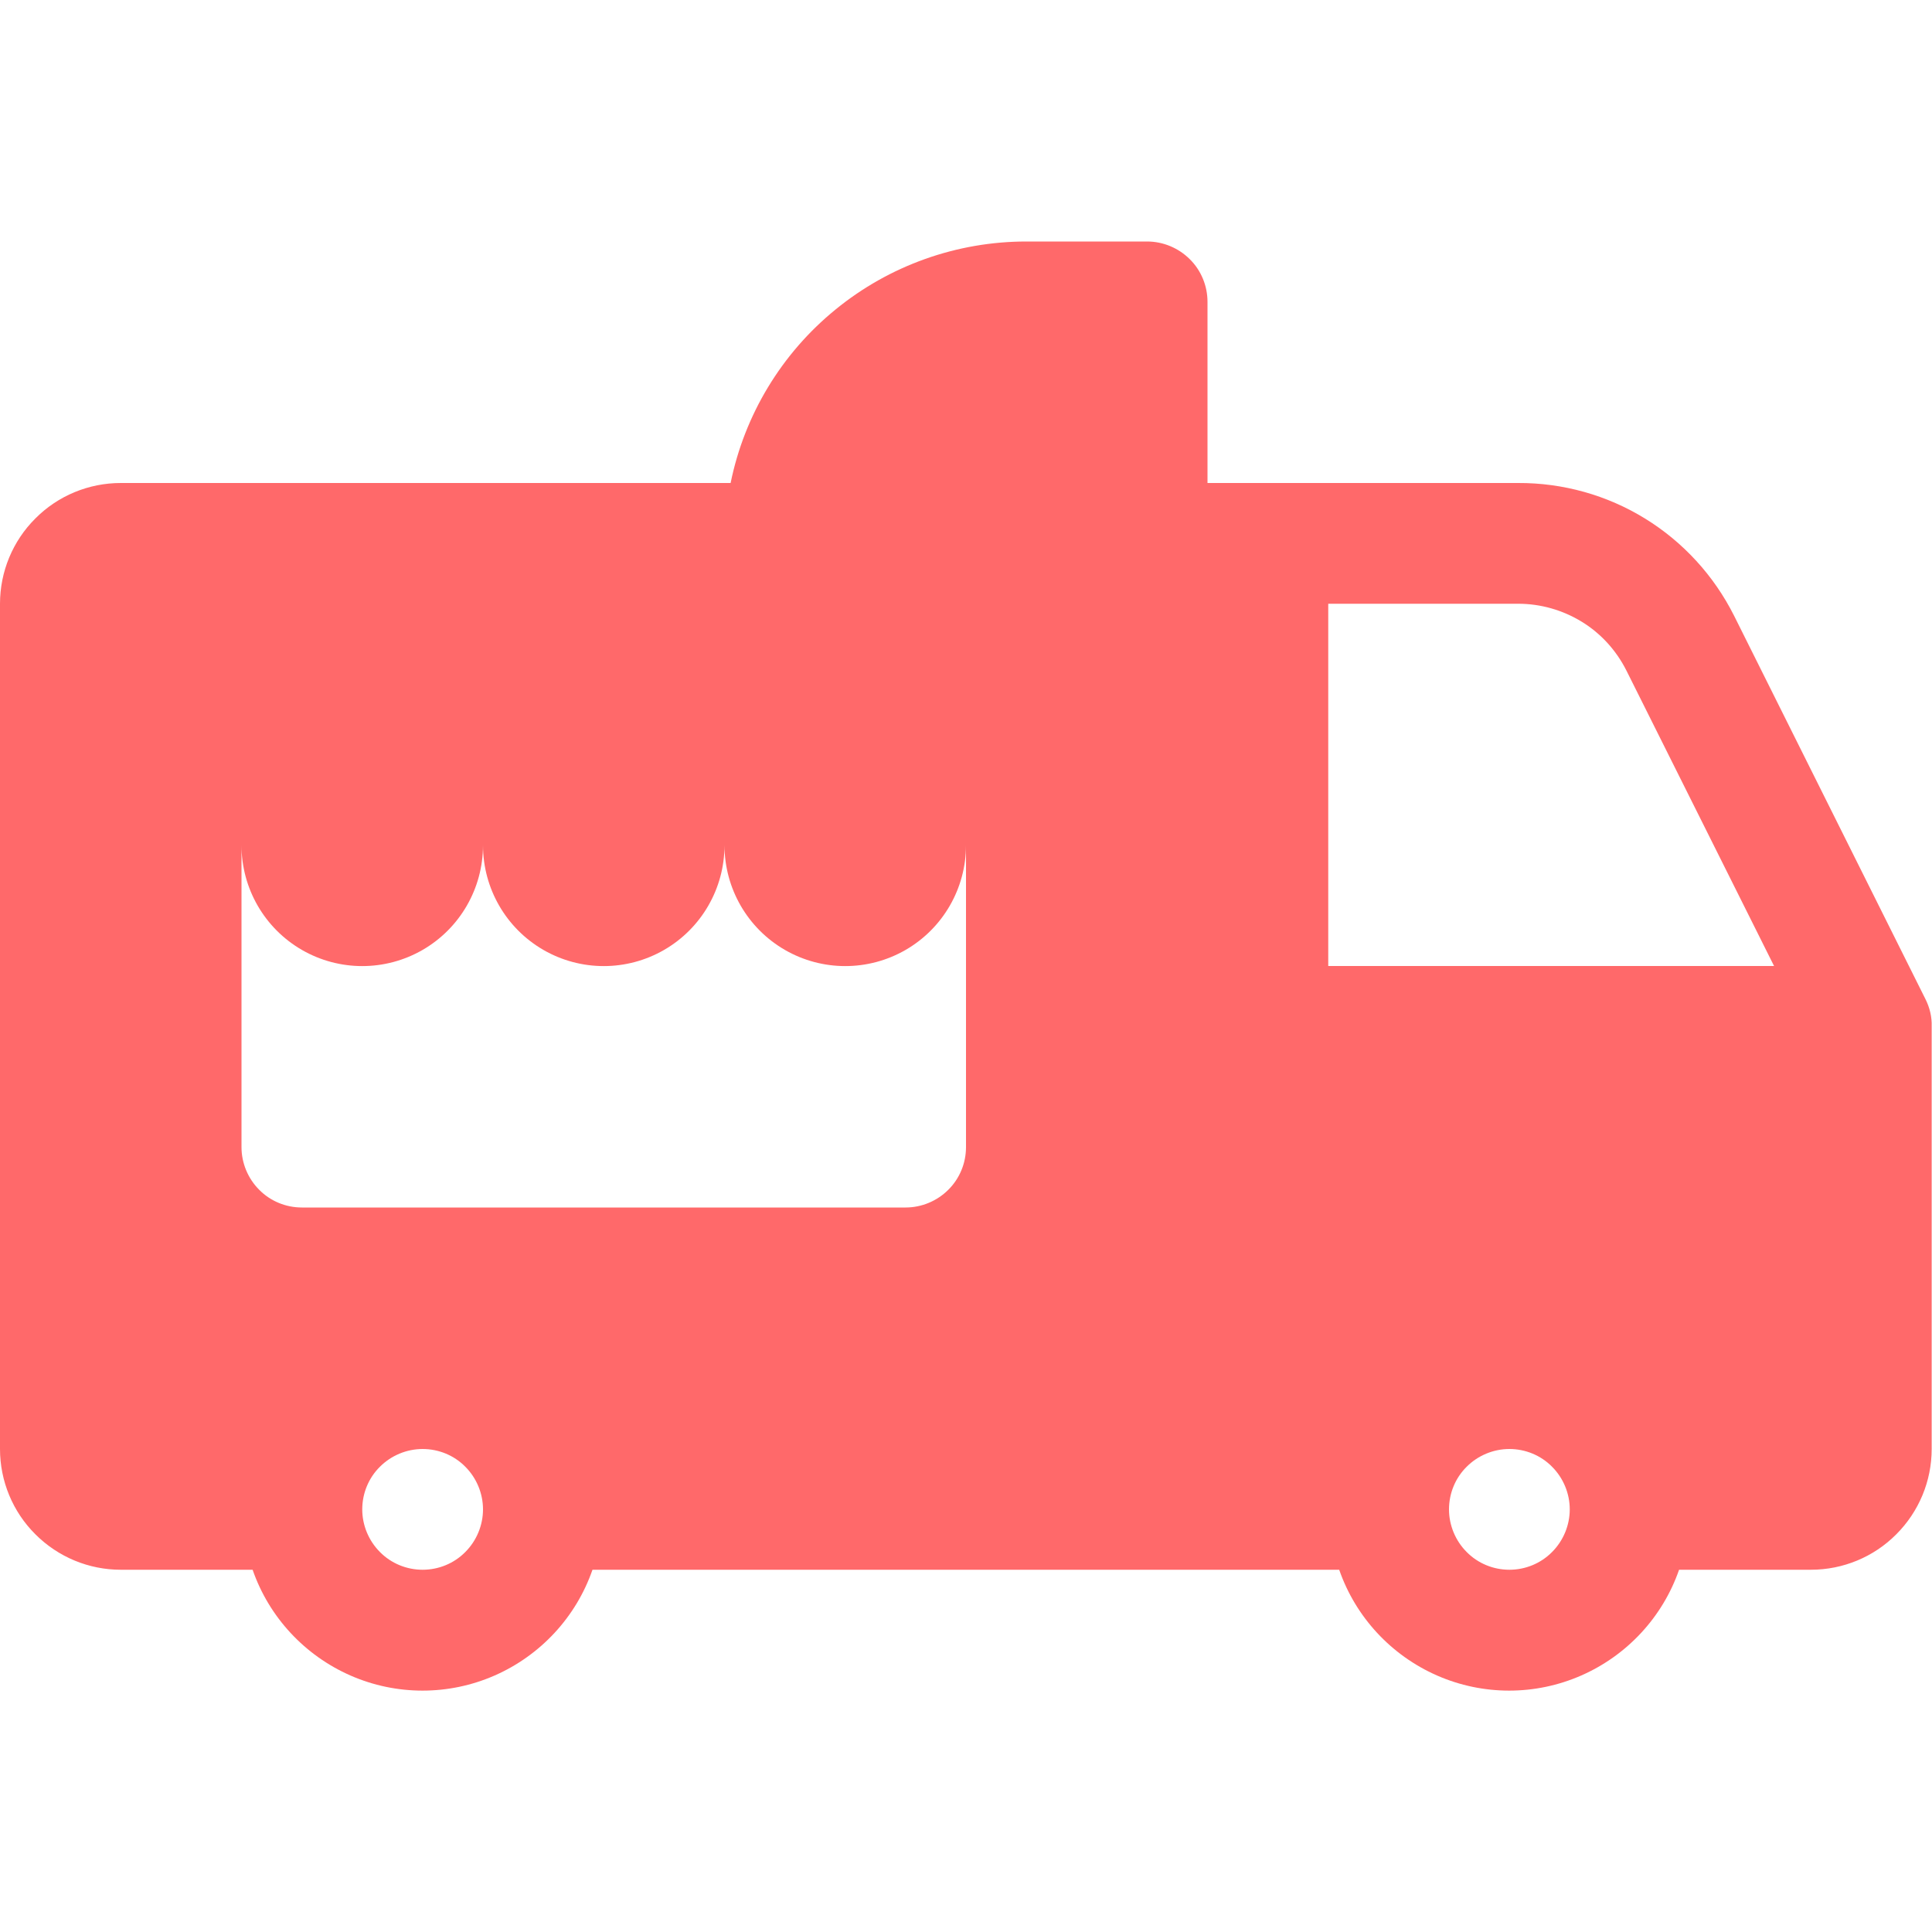
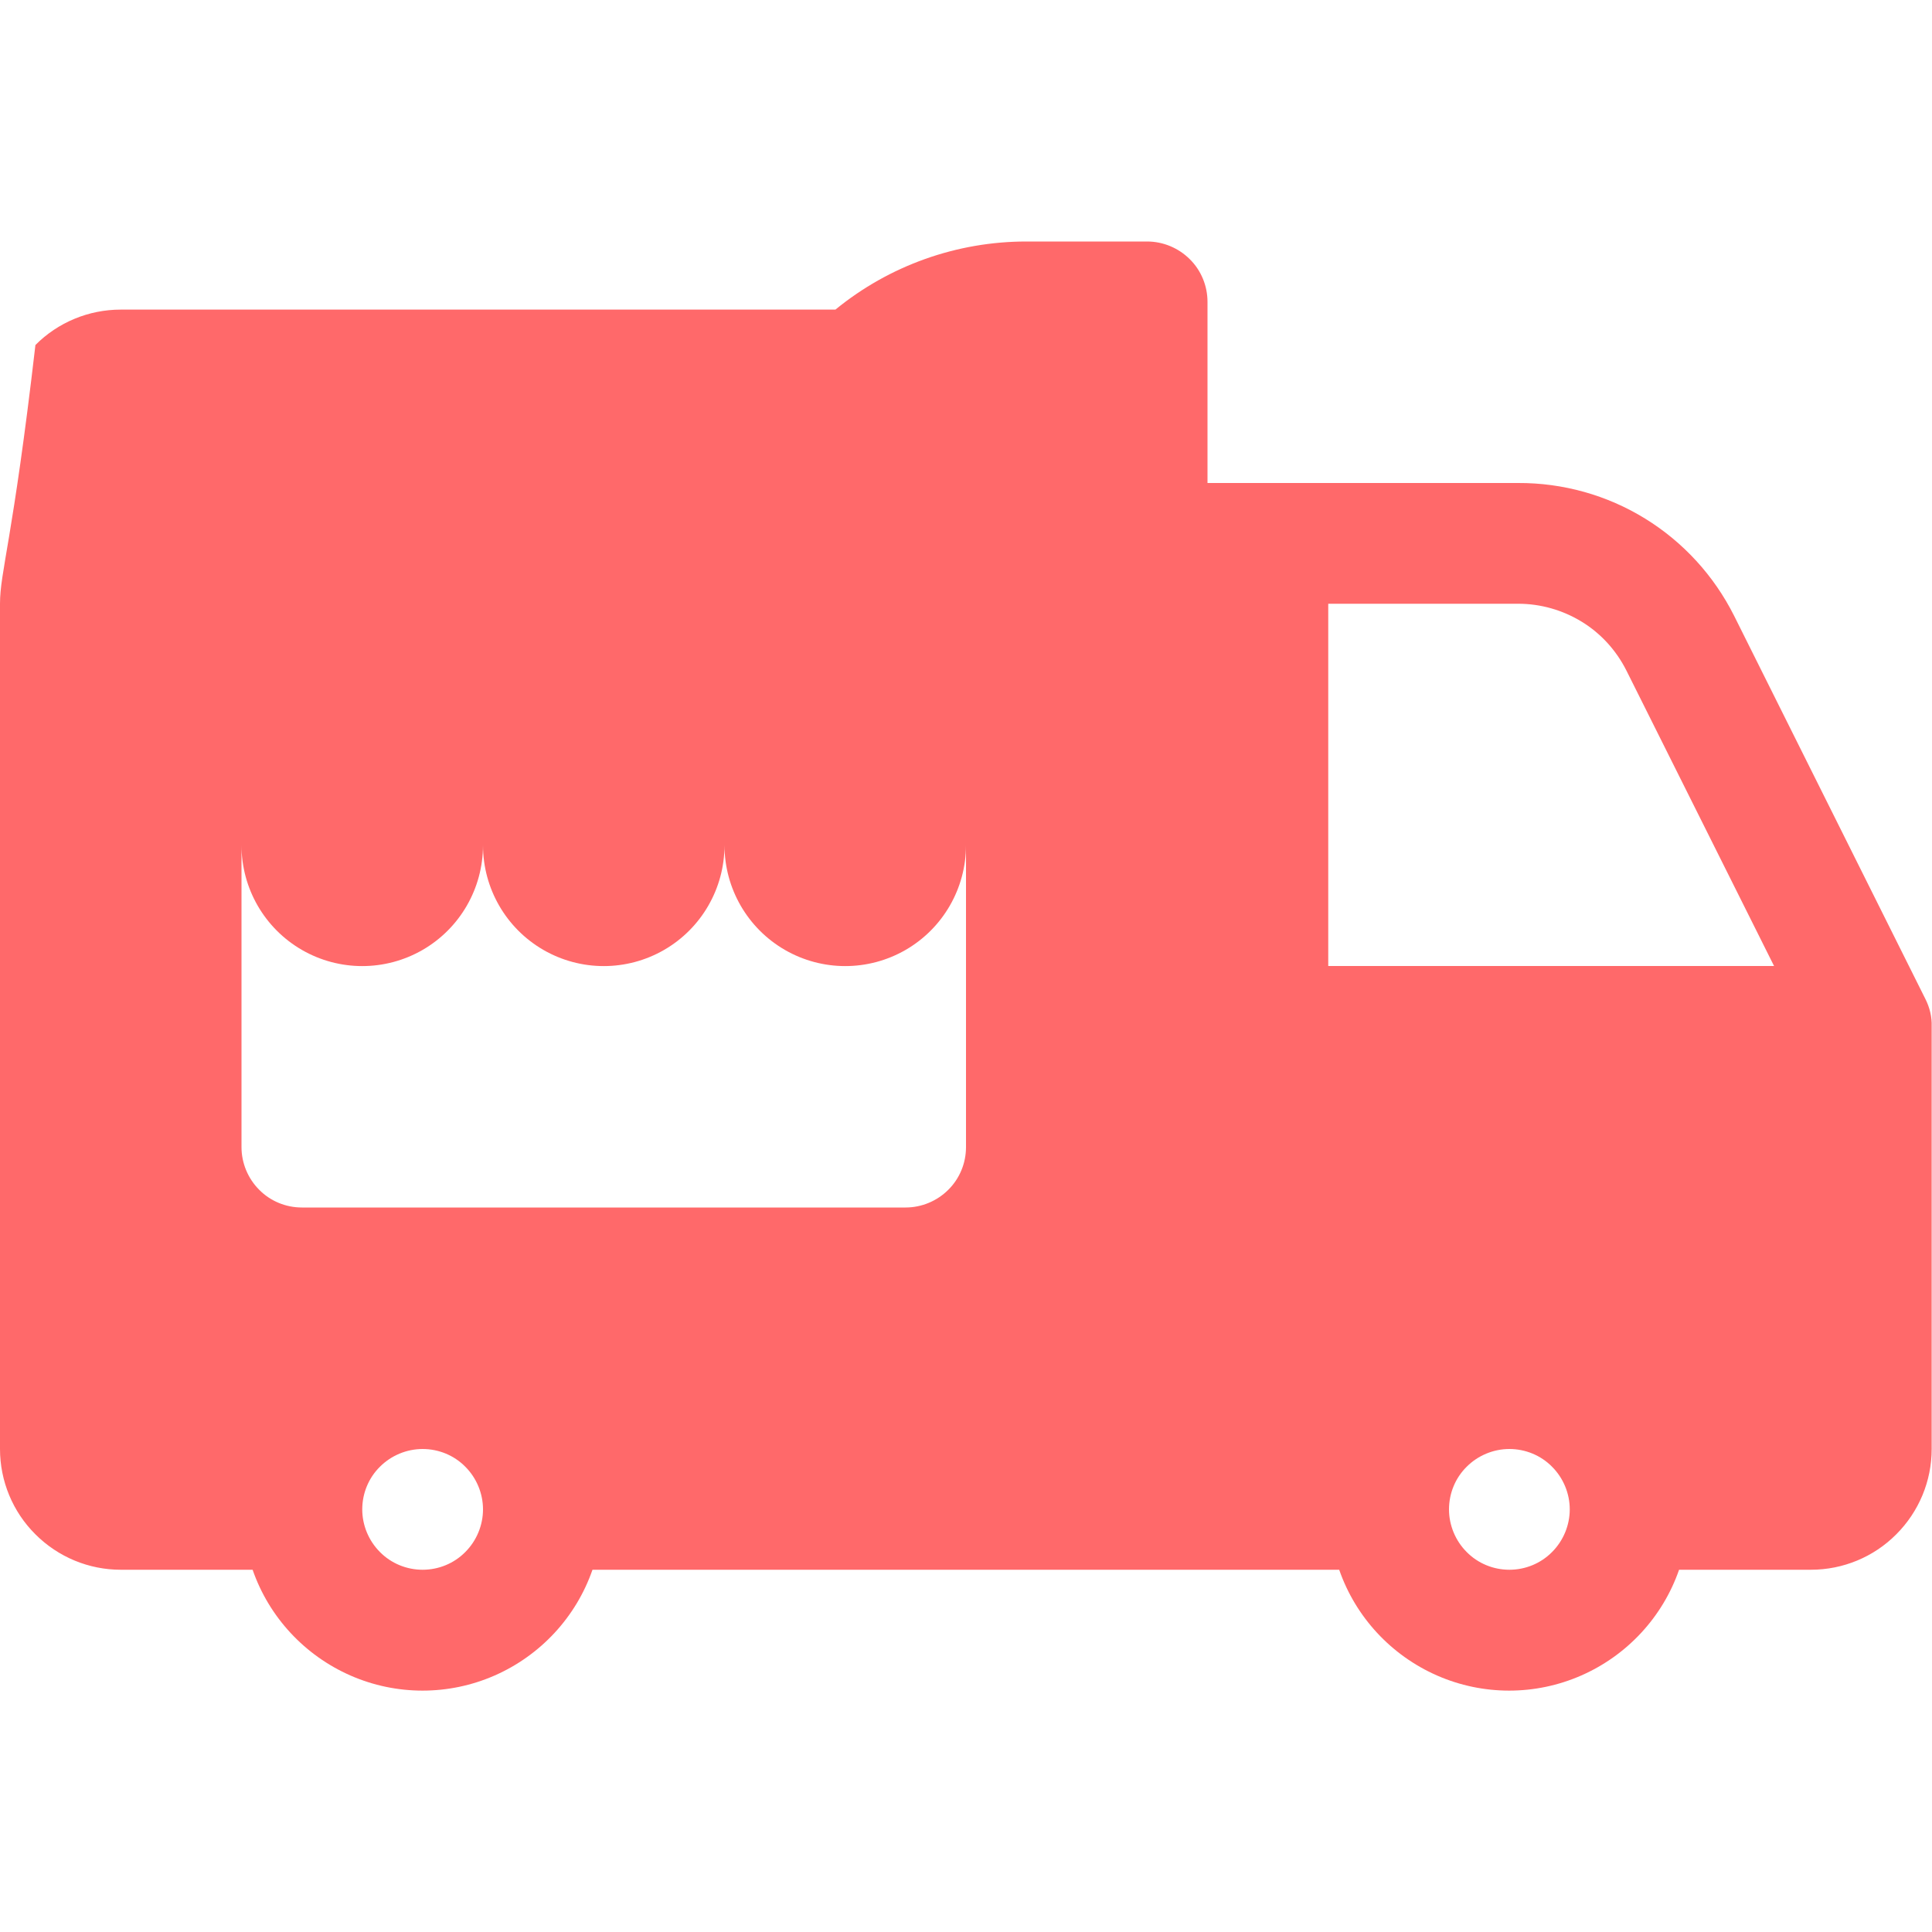
<svg xmlns="http://www.w3.org/2000/svg" version="1.1" id="Calque_1" x="0px" y="0px" viewBox="0 0 1200 1200" style="enable-background:new 0 0 1200 1200;" xml:space="preserve">
  <style type="text/css">
	.st0{fill:#FF696A;}
</style>
-   <path class="st0" d="M1196,620.7l-118.9-238.2c-12.5-24.9-31.6-45.8-55.3-60.4s-51-22.2-78.8-22.1H750V187.5c0-9.9-3.9-19.5-11-26.5  c-7-7-16.6-11-26.5-11h-75c-43.2,0-85.1,14.9-118.6,42.3c-33.5,27.3-56.5,65.4-65.1,107.7H75c-19.9,0-39,7.9-53,22  C7.9,336,0,355.1,0,375v525c0,19.9,7.9,39,22,53c14.1,14.1,33.1,22,53,22h81.9c10.2,29.4,32.3,53.2,60.8,65.7  c28.5,12.5,61,12.5,89.5,0c28.5-12.5,50.6-36.3,60.8-65.7h463.8h0c10.2,29.4,32.3,53.2,60.8,65.7c28.5,12.5,61,12.5,89.5,0  c28.5-12.5,50.6-36.3,60.8-65.7h81.9c19.9,0,39-7.9,53-22c14.1-14.1,22-33.1,22-53V637.5C1200,631.7,1198.6,625.9,1196,620.7  L1196,620.7z M262.5,975c-9.9,0-19.5-3.9-26.5-11c-7-7-11-16.6-11-26.5s3.9-19.5,11-26.5c7-7,16.6-11,26.5-11s19.5,3.9,26.5,11  c7,7,11,16.6,11,26.5S296,957,289,964C282,971.1,272.4,975,262.5,975z M600,712.5c0,9.9-3.9,19.5-11,26.5c-7,7-16.6,11-26.5,11h-375  c-9.9,0-19.5-3.9-26.5-11c-7-7-11-16.6-11-26.5V525c0,26.8,14.3,51.6,37.5,65c23.2,13.4,51.8,13.4,75,0c23.2-13.4,37.5-38.2,37.5-65  c0,26.8,14.3,51.6,37.5,65c23.2,13.4,51.8,13.4,75,0c23.2-13.4,37.5-38.2,37.5-65c0,26.8,14.3,51.6,37.5,65  c23.2,13.4,51.8,13.4,75,0c23.2-13.4,37.5-38.2,37.5-65V712.5z M937.5,975c-9.9,0-19.5-3.9-26.5-11c-7-7-11-16.6-11-26.5  s3.9-19.5,11-26.5c7-7,16.6-11,26.5-11s19.5,3.9,26.5,11c7,7,11,16.6,11,26.5S971,957,964,964C957,971.1,947.4,975,937.5,975z   M825,600V375h118c13.9,0,27.6,3.9,39.5,11.2c11.9,7.3,21.4,17.8,27.7,30.3l91.7,183.5L825,600z" />
+   <path class="st0" d="M1196,620.7l-118.9-238.2c-12.5-24.9-31.6-45.8-55.3-60.4s-51-22.2-78.8-22.1H750V187.5c0-9.9-3.9-19.5-11-26.5  c-7-7-16.6-11-26.5-11h-75c-43.2,0-85.1,14.9-118.6,42.3H75c-19.9,0-39,7.9-53,22  C7.9,336,0,355.1,0,375v525c0,19.9,7.9,39,22,53c14.1,14.1,33.1,22,53,22h81.9c10.2,29.4,32.3,53.2,60.8,65.7  c28.5,12.5,61,12.5,89.5,0c28.5-12.5,50.6-36.3,60.8-65.7h463.8h0c10.2,29.4,32.3,53.2,60.8,65.7c28.5,12.5,61,12.5,89.5,0  c28.5-12.5,50.6-36.3,60.8-65.7h81.9c19.9,0,39-7.9,53-22c14.1-14.1,22-33.1,22-53V637.5C1200,631.7,1198.6,625.9,1196,620.7  L1196,620.7z M262.5,975c-9.9,0-19.5-3.9-26.5-11c-7-7-11-16.6-11-26.5s3.9-19.5,11-26.5c7-7,16.6-11,26.5-11s19.5,3.9,26.5,11  c7,7,11,16.6,11,26.5S296,957,289,964C282,971.1,272.4,975,262.5,975z M600,712.5c0,9.9-3.9,19.5-11,26.5c-7,7-16.6,11-26.5,11h-375  c-9.9,0-19.5-3.9-26.5-11c-7-7-11-16.6-11-26.5V525c0,26.8,14.3,51.6,37.5,65c23.2,13.4,51.8,13.4,75,0c23.2-13.4,37.5-38.2,37.5-65  c0,26.8,14.3,51.6,37.5,65c23.2,13.4,51.8,13.4,75,0c23.2-13.4,37.5-38.2,37.5-65c0,26.8,14.3,51.6,37.5,65  c23.2,13.4,51.8,13.4,75,0c23.2-13.4,37.5-38.2,37.5-65V712.5z M937.5,975c-9.9,0-19.5-3.9-26.5-11c-7-7-11-16.6-11-26.5  s3.9-19.5,11-26.5c7-7,16.6-11,26.5-11s19.5,3.9,26.5,11c7,7,11,16.6,11,26.5S971,957,964,964C957,971.1,947.4,975,937.5,975z   M825,600V375h118c13.9,0,27.6,3.9,39.5,11.2c11.9,7.3,21.4,17.8,27.7,30.3l91.7,183.5L825,600z" />
</svg>